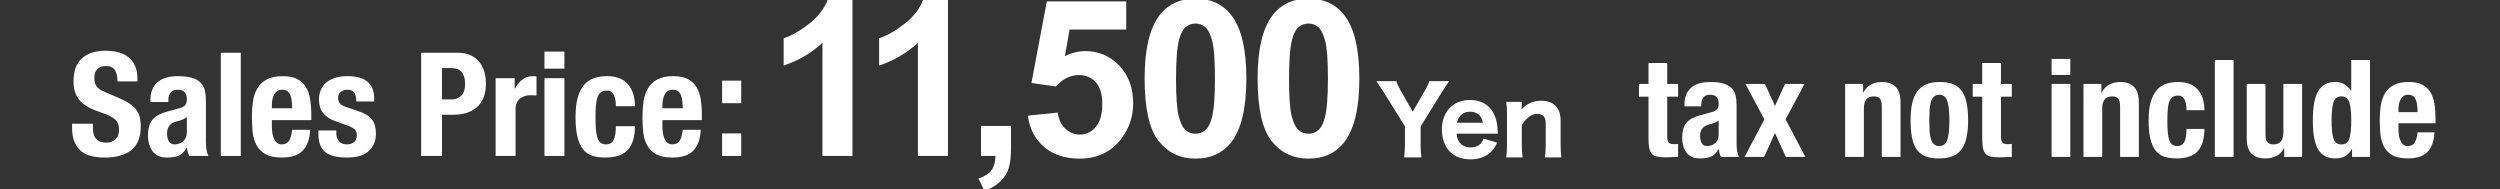
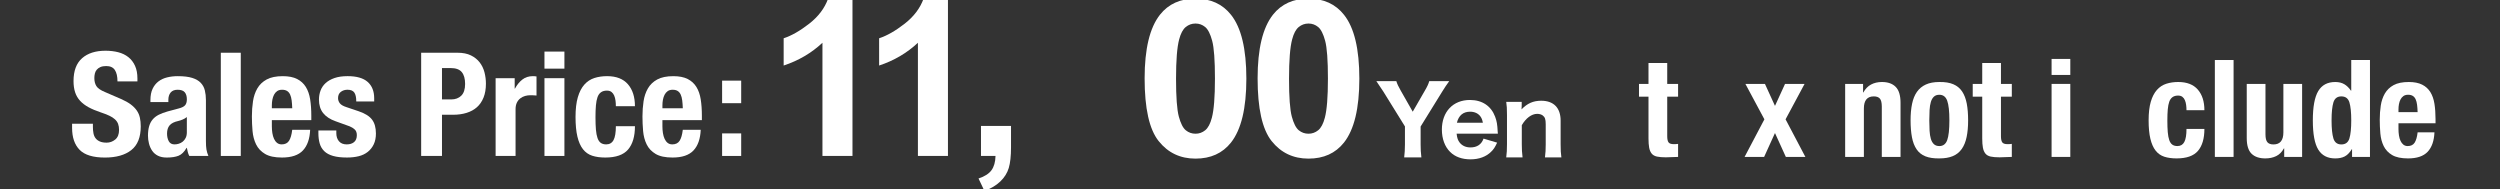
<svg xmlns="http://www.w3.org/2000/svg" version="1.1" id="レイヤー_1" x="0px" y="0px" width="482px" height="36.5px" viewBox="0 0 482 36.5" enable-background="new 0 0 482 36.5" xml:space="preserve">
  <rect x="0" y="0" width="482" height="36.5" fill="#333333" stroke="none" />
  <g>
    <g>
      <path fill="#FFFFFF" d="M17.91,24.438c0,0.465,0.037,0.887,0.111,1.268s0.213,0.701,0.418,0.962s0.478,0.464,0.822,0.612    c0.344,0.149,0.775,0.224,1.296,0.224c0.613,0,1.166-0.2,1.658-0.599c0.492-0.4,0.739-1.018,0.739-1.854    c0-0.446-0.061-0.832-0.181-1.157c-0.121-0.325-0.321-0.617-0.599-0.878c-0.279-0.26-0.646-0.496-1.101-0.711    c-0.456-0.213-1.017-0.432-1.686-0.654c-0.892-0.297-1.663-0.623-2.313-0.976s-1.194-0.767-1.63-1.24s-0.757-1.021-0.961-1.644    s-0.307-1.342-0.307-2.16c0-1.969,0.548-3.437,1.645-4.403c1.096-0.966,2.601-1.449,4.515-1.449c0.892,0,1.714,0.098,2.467,0.292    c0.752,0.195,1.402,0.511,1.951,0.948c0.548,0.437,0.976,0.994,1.282,1.672c0.307,0.679,0.46,1.491,0.46,2.439v0.557h-3.846    c0-0.947-0.167-1.676-0.502-2.188c-0.334-0.511-0.892-0.767-1.672-0.767c-0.446,0-0.818,0.065-1.115,0.195    c-0.297,0.13-0.534,0.302-0.711,0.516s-0.297,0.459-0.362,0.738s-0.097,0.567-0.097,0.864c0,0.613,0.129,1.129,0.39,1.547    c0.26,0.418,0.817,0.804,1.672,1.157l3.094,1.337c0.762,0.335,1.384,0.684,1.867,1.045c0.483,0.363,0.868,0.753,1.157,1.171    c0.288,0.418,0.488,0.878,0.599,1.38s0.167,1.059,0.167,1.672c0,2.1-0.608,3.628-1.825,4.584    c-1.217,0.958-2.913,1.436-5.086,1.436c-2.267,0-3.888-0.492-4.863-1.477c-0.975-0.984-1.463-2.396-1.463-4.236v-0.809h4.013    V24.438z" />
      <path fill="#FFFFFF" d="M29.002,19.309c0-0.873,0.14-1.602,0.418-2.187c0.278-0.585,0.655-1.059,1.128-1.421    c0.474-0.362,1.031-0.623,1.672-0.78s1.324-0.237,2.048-0.237c1.152,0,2.081,0.112,2.787,0.334    c0.706,0.223,1.254,0.539,1.644,0.948s0.655,0.896,0.794,1.463s0.209,1.184,0.209,1.853v7.887c0,0.707,0.032,1.254,0.098,1.645    c0.065,0.391,0.19,0.809,0.376,1.254h-3.679c-0.13-0.24-0.228-0.496-0.292-0.766c-0.065-0.27-0.125-0.534-0.181-0.795H35.97    c-0.446,0.781-0.961,1.287-1.547,1.52s-1.343,0.348-2.271,0.348c-0.669,0-1.236-0.115-1.7-0.348s-0.836-0.553-1.115-0.962    c-0.278-0.408-0.483-0.868-0.613-1.38c-0.13-0.51-0.195-1.017-0.195-1.519c0-0.706,0.074-1.313,0.223-1.825    c0.148-0.511,0.376-0.947,0.683-1.311c0.307-0.361,0.697-0.664,1.17-0.905c0.474-0.241,1.045-0.455,1.714-0.642l2.174-0.584    c0.576-0.148,0.975-0.354,1.198-0.613s0.334-0.642,0.334-1.143c0-0.576-0.135-1.027-0.404-1.352    c-0.27-0.325-0.729-0.488-1.379-0.488c-0.595,0-1.041,0.177-1.338,0.529c-0.297,0.353-0.446,0.827-0.446,1.422v0.418h-3.456    V19.309z M35.189,23.058c-0.298,0.121-0.567,0.209-0.809,0.265c-0.78,0.168-1.337,0.446-1.672,0.836    c-0.334,0.391-0.502,0.92-0.502,1.589c0,0.576,0.112,1.069,0.334,1.478c0.223,0.408,0.595,0.613,1.115,0.613    c0.26,0,0.53-0.043,0.809-0.126c0.278-0.083,0.534-0.218,0.766-0.404c0.232-0.186,0.422-0.427,0.571-0.725    c0.148-0.297,0.223-0.649,0.223-1.06V22.57C35.765,22.774,35.486,22.938,35.189,23.058z" />
      <path fill="#FFFFFF" d="M46.42,10.168v19.898h-3.846V10.168H46.42z" />
      <path fill="#FFFFFF" d="M52.412,24.354c0,0.445,0.032,0.878,0.097,1.296s0.172,0.79,0.321,1.114    c0.148,0.326,0.343,0.586,0.585,0.781c0.241,0.195,0.539,0.293,0.892,0.293c0.65,0,1.124-0.232,1.421-0.697    c0.297-0.465,0.501-1.17,0.613-2.118h3.456c-0.074,1.747-0.539,3.075-1.394,3.985s-2.202,1.365-4.041,1.365    c-1.394,0-2.48-0.232-3.261-0.696s-1.356-1.077-1.728-1.839s-0.599-1.617-0.683-2.564s-0.125-1.895-0.125-2.843    c0-1.003,0.07-1.97,0.209-2.898s0.418-1.756,0.836-2.48c0.418-0.725,1.018-1.3,1.798-1.728c0.78-0.427,1.821-0.641,3.121-0.641    c1.115,0,2.03,0.181,2.746,0.543c0.715,0.362,1.277,0.874,1.686,1.533c0.408,0.66,0.687,1.458,0.836,2.397    c0.148,0.938,0.223,1.983,0.223,3.135v0.864h-7.608V24.354z M56.23,19.352c-0.056-0.438-0.153-0.809-0.292-1.115    c-0.14-0.307-0.334-0.539-0.585-0.697c-0.25-0.158-0.571-0.237-0.961-0.237s-0.71,0.088-0.961,0.265    c-0.251,0.177-0.451,0.409-0.599,0.697c-0.149,0.288-0.256,0.609-0.321,0.961s-0.097,0.706-0.097,1.06v0.585h3.929    C56.323,20.295,56.286,19.787,56.23,19.352z" />
      <path fill="#FFFFFF" d="M64.841,25.664c0,0.65,0.172,1.175,0.516,1.574s0.84,0.6,1.491,0.6c0.594,0,1.068-0.148,1.421-0.446    c0.353-0.298,0.529-0.743,0.529-1.338c0-0.483-0.139-0.851-0.418-1.101c-0.279-0.251-0.604-0.451-0.976-0.6l-2.703-0.975    c-1.059-0.372-1.858-0.896-2.397-1.575s-0.808-1.547-0.808-2.606c0-0.613,0.102-1.193,0.307-1.741    c0.204-0.548,0.529-1.026,0.976-1.436c0.446-0.408,1.017-0.734,1.714-0.976c0.697-0.241,1.537-0.362,2.522-0.362    c1.747,0,3.038,0.372,3.874,1.115s1.254,1.793,1.254,3.149v0.613h-3.456c0-0.781-0.125-1.352-0.376-1.714    c-0.25-0.362-0.692-0.543-1.324-0.543c-0.483,0-0.906,0.135-1.268,0.404c-0.362,0.27-0.543,0.674-0.543,1.212    c0,0.372,0.116,0.706,0.349,1.003c0.232,0.298,0.673,0.549,1.324,0.753l2.313,0.78c1.208,0.409,2.062,0.943,2.564,1.603    c0.502,0.659,0.752,1.557,0.752,2.689c0,0.8-0.139,1.491-0.418,2.076c-0.278,0.585-0.665,1.073-1.156,1.464    c-0.493,0.39-1.078,0.668-1.756,0.836c-0.679,0.167-1.426,0.25-2.244,0.25c-1.078,0-1.975-0.102-2.689-0.307    c-0.715-0.203-1.282-0.51-1.7-0.92c-0.418-0.408-0.71-0.905-0.878-1.49c-0.167-0.586-0.25-1.24-0.25-1.965v-0.529h3.456V25.664z" />
      <path fill="#FFFFFF" d="M88.223,10.168c1.021,0,1.881,0.172,2.578,0.516s1.258,0.794,1.686,1.352    c0.427,0.558,0.734,1.194,0.92,1.909c0.186,0.715,0.278,1.445,0.278,2.188c0,1.022-0.153,1.914-0.459,2.676    c-0.307,0.763-0.734,1.384-1.282,1.867c-0.548,0.483-1.212,0.846-1.993,1.087c-0.78,0.242-1.645,0.362-2.592,0.362h-2.146v7.942    H81.2V10.168H88.223z M86.997,19.17c0.798,0,1.444-0.241,1.937-0.725c0.492-0.483,0.738-1.235,0.738-2.257    c0-1.003-0.214-1.765-0.641-2.286c-0.427-0.52-1.143-0.78-2.146-0.78h-1.672v6.048H86.997z" />
      <path fill="#FFFFFF" d="M99.232,15.073v2.006h0.056c0.39-0.725,0.864-1.305,1.421-1.742c0.557-0.437,1.235-0.655,2.034-0.655    c0.112,0,0.228,0.005,0.349,0.014c0.121,0.01,0.237,0.023,0.348,0.042v3.679c-0.205-0.019-0.404-0.032-0.599-0.042    c-0.195-0.009-0.395-0.014-0.599-0.014c-0.334,0-0.669,0.046-1.003,0.139c-0.334,0.093-0.641,0.247-0.919,0.46    c-0.279,0.214-0.502,0.492-0.669,0.836c-0.167,0.344-0.251,0.767-0.251,1.268v9.002h-3.846V15.073H99.232z" />
      <path fill="#FFFFFF" d="M108.819,9.945v3.289h-3.846V9.945H108.819z M108.819,15.073v14.993h-3.846V15.073H108.819z" />
      <path fill="#FFFFFF" d="M118.67,19.393c-0.047-0.353-0.13-0.673-0.251-0.961c-0.121-0.288-0.292-0.52-0.516-0.697    c-0.223-0.176-0.521-0.265-0.892-0.265c-0.465,0-0.846,0.107-1.143,0.321c-0.298,0.213-0.521,0.529-0.669,0.947    c-0.149,0.418-0.251,0.948-0.307,1.588s-0.083,1.398-0.083,2.271c0,0.93,0.028,1.724,0.083,2.383    c0.056,0.66,0.158,1.203,0.307,1.631c0.148,0.428,0.357,0.738,0.627,0.934c0.269,0.195,0.618,0.293,1.045,0.293    c0.65,0,1.124-0.279,1.421-0.836c0.297-0.559,0.446-1.449,0.446-2.676h3.679c0,1.969-0.442,3.469-1.324,4.5    c-0.883,1.031-2.346,1.547-4.39,1.547c-0.966,0-1.807-0.115-2.522-0.348s-1.31-0.65-1.784-1.254    c-0.474-0.604-0.832-1.412-1.073-2.426c-0.242-1.012-0.362-2.271-0.362-3.775c0-1.543,0.148-2.819,0.446-3.833    c0.297-1.012,0.715-1.821,1.254-2.425c0.539-0.604,1.18-1.026,1.923-1.268c0.743-0.241,1.561-0.362,2.453-0.362    c1.784,0,3.125,0.521,4.027,1.561s1.352,2.453,1.352,4.236h-3.679C118.74,20.108,118.716,19.746,118.67,19.393z" />
      <path fill="#FFFFFF" d="M127.714,24.354c0,0.445,0.032,0.878,0.097,1.296s0.172,0.79,0.321,1.114    c0.148,0.326,0.343,0.586,0.585,0.781c0.241,0.195,0.539,0.293,0.892,0.293c0.65,0,1.124-0.232,1.421-0.697    c0.297-0.465,0.501-1.17,0.613-2.118h3.456c-0.074,1.747-0.539,3.075-1.394,3.985s-2.202,1.365-4.041,1.365    c-1.394,0-2.48-0.232-3.261-0.696s-1.356-1.077-1.728-1.839s-0.599-1.617-0.683-2.564s-0.125-1.895-0.125-2.843    c0-1.003,0.07-1.97,0.209-2.898s0.418-1.756,0.836-2.48c0.418-0.725,1.018-1.3,1.798-1.728c0.78-0.427,1.821-0.641,3.121-0.641    c1.115,0,2.03,0.181,2.746,0.543c0.715,0.362,1.277,0.874,1.686,1.533c0.408,0.66,0.687,1.458,0.836,2.397    c0.148,0.938,0.223,1.983,0.223,3.135v0.864h-7.608V24.354z M131.532,19.352c-0.056-0.438-0.153-0.809-0.292-1.115    c-0.14-0.307-0.334-0.539-0.585-0.697c-0.25-0.158-0.571-0.237-0.961-0.237s-0.71,0.088-0.961,0.265    c-0.251,0.177-0.451,0.409-0.599,0.697c-0.149,0.288-0.256,0.609-0.321,0.961s-0.097,0.706-0.097,1.06v0.585h3.929    C131.625,20.295,131.587,19.787,131.532,19.352z" />
      <path fill="#FFFFFF" d="M142.902,15.547v4.348h-3.679v-4.348H142.902z M142.902,25.719v4.348h-3.679v-4.348H142.902z" />
      <path fill="#FFFFFF" d="M164.358,30.066h-5.79V8.246c-2.115,1.978-4.608,3.441-7.479,4.389V7.381    c1.511-0.495,3.153-1.432,4.925-2.812c1.772-1.381,2.988-2.991,3.647-4.832h4.698V30.066z" />
      <path fill="#FFFFFF" d="M182.764,30.066h-5.79V8.246c-2.115,1.978-4.608,3.441-7.479,4.389V7.381    c1.511-0.495,3.153-1.432,4.925-2.812c1.772-1.381,2.988-2.991,3.647-4.832h4.698V30.066z" />
      <path fill="#FFFFFF" d="M189.134,24.277h5.79v4.141c0,1.676-0.145,2.998-0.433,3.967c-0.289,0.969-0.834,1.838-1.638,2.607    c-0.804,0.769-1.824,1.373-3.06,1.812l-1.133-2.391c1.167-0.385,1.999-0.913,2.493-1.586c0.495-0.674,0.755-1.594,0.783-2.762    h-2.802V24.277z" />
-       <path fill="#FFFFFF" d="M198.161,22.299l5.77-0.598c0.165,1.305,0.652,2.339,1.463,3.102c0.811,0.762,1.744,1.143,2.802,1.143    c1.208,0,2.232-0.49,3.07-1.473c0.837-0.982,1.257-2.463,1.257-4.44c0-1.854-0.416-3.245-1.247-4.172    c-0.832-0.927-1.913-1.391-3.246-1.391c-1.662,0-3.152,0.735-4.471,2.205l-4.698-0.68l2.967-15.722h15.309v5.419h-10.92    l-0.907,5.13c1.291-0.646,2.61-0.968,3.956-0.968c2.569,0,4.746,0.934,6.532,2.802s2.679,4.293,2.679,7.274    c0,2.486-0.721,4.705-2.164,6.654c-1.964,2.666-4.691,3.998-8.18,3.998c-2.789,0-5.062-0.748-6.82-2.246    C199.555,26.839,198.504,24.826,198.161,22.299z" />
      <path fill="#FFFFFF" d="M230.491-0.264c2.926,0,5.213,1.044,6.861,3.132c1.964,2.473,2.947,6.573,2.947,12.301    c0,5.715-0.989,9.822-2.967,12.322c-1.635,2.061-3.915,3.091-6.841,3.091c-2.94,0-5.31-1.13-7.109-3.39    c-1.8-2.259-2.699-6.288-2.699-12.084c0-5.687,0.989-9.78,2.967-12.281C225.285,0.767,227.565-0.264,230.491-0.264z     M230.491,4.537c-0.701,0-1.326,0.224-1.875,0.67c-0.55,0.446-0.976,1.247-1.278,2.4c-0.398,1.498-0.597,4.018-0.597,7.562    s0.178,5.979,0.536,7.305c0.357,1.325,0.807,2.207,1.35,2.646c0.542,0.44,1.164,0.66,1.865,0.66s1.325-0.223,1.875-0.67    c0.549-0.446,0.975-1.246,1.277-2.4c0.398-1.483,0.598-3.998,0.598-7.542s-0.179-5.979-0.536-7.304    c-0.357-1.326-0.807-2.212-1.35-2.658C231.813,4.761,231.192,4.537,230.491,4.537z" />
      <path fill="#FFFFFF" d="M252.275-0.264c2.926,0,5.213,1.044,6.861,3.132c1.964,2.473,2.946,6.573,2.946,12.301    c0,5.715-0.989,9.822-2.968,12.322c-1.635,2.061-3.914,3.091-6.84,3.091c-2.94,0-5.311-1.13-7.109-3.39    c-1.8-2.259-2.699-6.288-2.699-12.084c0-5.687,0.989-9.78,2.967-12.281C247.068,0.767,249.35-0.264,252.275-0.264z M252.275,4.537    c-0.701,0-1.326,0.224-1.875,0.67c-0.551,0.446-0.977,1.247-1.278,2.4c-0.398,1.498-0.597,4.018-0.597,7.562    s0.178,5.979,0.535,7.305c0.357,1.325,0.807,2.207,1.35,2.646c0.543,0.44,1.164,0.66,1.865,0.66c0.7,0,1.324-0.223,1.875-0.67    c0.549-0.446,0.975-1.246,1.277-2.4c0.398-1.483,0.598-3.998,0.598-7.542s-0.18-5.979-0.536-7.304    c-0.357-1.326-0.808-2.212-1.35-2.658C253.597,4.761,252.976,4.537,252.275,4.537z" />
    </g>
    <g>
      <path fill="#FFFFFF" d="M321.441,12.147v4.03h2.094v2.459h-2.094v7.615c0,0.559,0.082,0.955,0.248,1.19s0.511,0.354,1.034,0.354    c0.14,0,0.278-0.004,0.419-0.014c0.139-0.008,0.27-0.021,0.393-0.039v2.512c-0.402,0-0.79,0.014-1.164,0.039    c-0.376,0.027-0.772,0.04-1.191,0.04c-0.697,0-1.27-0.048-1.714-0.144s-0.785-0.288-1.021-0.576    c-0.235-0.287-0.396-0.667-0.484-1.139c-0.087-0.471-0.131-1.063-0.131-1.779v-8.059h-1.831v-2.459h1.831v-4.03H321.441z" />
-       <path fill="#FFFFFF" d="M324.765,20.154c0-0.82,0.13-1.505,0.392-2.054c0.262-0.55,0.615-0.995,1.061-1.334    c0.445-0.34,0.969-0.584,1.57-0.733c0.602-0.148,1.242-0.222,1.923-0.222c1.081,0,1.954,0.104,2.616,0.314    c0.663,0.209,1.178,0.506,1.545,0.89c0.365,0.384,0.614,0.842,0.745,1.374c0.131,0.532,0.196,1.112,0.196,1.74v7.405    c0,0.663,0.03,1.178,0.092,1.543c0.061,0.367,0.178,0.76,0.354,1.178h-3.455c-0.121-0.227-0.213-0.466-0.274-0.719    s-0.118-0.502-0.17-0.746h-0.052c-0.42,0.732-0.903,1.208-1.453,1.426c-0.549,0.219-1.26,0.327-2.133,0.327    c-0.627,0-1.16-0.108-1.596-0.327c-0.436-0.218-0.785-0.519-1.047-0.902s-0.453-0.815-0.575-1.295    c-0.122-0.48-0.184-0.955-0.184-1.426c0-0.664,0.069-1.234,0.21-1.715c0.139-0.479,0.354-0.89,0.641-1.229    c0.288-0.341,0.654-0.624,1.1-0.851c0.444-0.227,0.98-0.428,1.609-0.602l2.041-0.55c0.54-0.14,0.915-0.331,1.125-0.575    c0.209-0.244,0.313-0.602,0.313-1.073c0-0.54-0.127-0.964-0.38-1.269c-0.252-0.305-0.685-0.458-1.295-0.458    c-0.559,0-0.977,0.166-1.256,0.498c-0.279,0.331-0.418,0.775-0.418,1.334v0.393h-3.245V20.154z M330.573,23.674    c-0.279,0.113-0.532,0.195-0.759,0.248c-0.732,0.157-1.256,0.419-1.57,0.785c-0.313,0.366-0.471,0.863-0.471,1.492    c0,0.54,0.105,1.002,0.314,1.387c0.209,0.383,0.558,0.575,1.047,0.575c0.244,0,0.496-0.04,0.758-0.118s0.502-0.205,0.721-0.379    c0.217-0.174,0.396-0.401,0.535-0.681c0.141-0.278,0.21-0.61,0.21-0.994v-2.774C331.113,23.408,330.852,23.561,330.573,23.674z" />
      <path fill="#FFFFFF" d="M347.922,16.177l-3.664,6.829l3.82,7.248h-3.768l-2.094-4.605l-2.093,4.605h-3.769l3.82-7.248    l-3.662-6.829h3.768l1.936,4.239l1.938-4.239H347.922z" />
      <path fill="#FFFFFF" d="M359.199,16.177v1.648h0.053c0.383-0.697,0.881-1.208,1.491-1.531c0.61-0.323,1.308-0.484,2.093-0.484    c1.152,0,2.037,0.314,2.656,0.942s0.93,1.648,0.93,3.062v10.439h-3.611v-9.707c0-0.732-0.123-1.243-0.367-1.531    c-0.244-0.288-0.637-0.432-1.178-0.432c-1.273,0-1.91,0.776-1.91,2.329v9.341h-3.61V16.177H359.199z" />
      <path fill="#FFFFFF" d="M368.646,20.023c0.192-0.925,0.506-1.696,0.942-2.316c0.436-0.619,1.007-1.09,1.713-1.413    c0.707-0.323,1.574-0.484,2.604-0.484c1.082-0.017,1.98,0.126,2.695,0.432c0.716,0.305,1.283,0.772,1.701,1.4    c0.419,0.628,0.715,1.405,0.89,2.329c0.175,0.925,0.262,2.006,0.262,3.244c0,1.205-0.096,2.269-0.288,3.193    c-0.191,0.924-0.506,1.696-0.941,2.315c-0.437,0.62-1.008,1.077-1.714,1.374s-1.575,0.444-2.604,0.444    c-1.081,0.018-1.979-0.118-2.694-0.405c-0.716-0.288-1.282-0.741-1.701-1.361c-0.419-0.619-0.716-1.395-0.89-2.328    s-0.262-2.01-0.262-3.232C368.357,22.012,368.453,20.948,368.646,20.023z M372.021,25.204c0.034,0.61,0.117,1.134,0.248,1.57    s0.327,0.776,0.589,1.021s0.61,0.366,1.046,0.366c0.733,0,1.239-0.384,1.519-1.151c0.278-0.768,0.419-2.032,0.419-3.795    c0-1.762-0.141-3.025-0.419-3.793c-0.279-0.768-0.785-1.152-1.519-1.152c-0.436,0-0.784,0.122-1.046,0.366    c-0.262,0.245-0.458,0.584-0.589,1.02c-0.131,0.438-0.214,0.961-0.248,1.57c-0.035,0.611-0.053,1.273-0.053,1.988    C371.969,23.932,371.986,24.594,372.021,25.204z" />
      <path fill="#FFFFFF" d="M385.785,12.147v4.03h2.093v2.459h-2.093v7.615c0,0.559,0.082,0.955,0.248,1.19s0.51,0.354,1.033,0.354    c0.141,0,0.279-0.004,0.419-0.014c0.14-0.008,0.271-0.021,0.393-0.039v2.512c-0.401,0-0.79,0.014-1.164,0.039    c-0.376,0.027-0.772,0.04-1.19,0.04c-0.698,0-1.27-0.048-1.715-0.144c-0.444-0.096-0.785-0.288-1.02-0.576    c-0.236-0.287-0.397-0.667-0.484-1.139c-0.088-0.471-0.131-1.063-0.131-1.779v-8.059h-1.832v-2.459h1.832v-4.03H385.785z" />
-       <path fill="#FFFFFF" d="M399.155,11.362v3.087h-3.61v-3.087H399.155z M399.155,16.177v14.077h-3.61V16.177H399.155z" />
-       <path fill="#FFFFFF" d="M405.147,16.177v1.648h0.052c0.384-0.697,0.881-1.208,1.492-1.531c0.61-0.323,1.309-0.484,2.094-0.484    c1.15,0,2.036,0.314,2.655,0.942s0.929,1.648,0.929,3.062v10.439h-3.611v-9.707c0-0.732-0.121-1.243-0.365-1.531    c-0.245-0.288-0.638-0.432-1.178-0.432c-1.273,0-1.91,0.776-1.91,2.329v9.341h-3.611V16.177H405.147z" />
+       <path fill="#FFFFFF" d="M399.155,11.362v3.087h-3.61v-3.087H399.155M399.155,16.177v14.077h-3.61V16.177H399.155z" />
      <path fill="#FFFFFF" d="M421.488,20.232c-0.043-0.331-0.122-0.632-0.235-0.902s-0.274-0.488-0.483-0.654    c-0.21-0.166-0.489-0.249-0.838-0.249c-0.436,0-0.794,0.101-1.072,0.301c-0.279,0.201-0.489,0.497-0.629,0.889    c-0.139,0.393-0.234,0.891-0.287,1.492s-0.078,1.312-0.078,2.133c0,0.872,0.025,1.617,0.078,2.236    c0.053,0.62,0.148,1.131,0.287,1.531c0.14,0.401,0.336,0.693,0.59,0.877c0.252,0.183,0.579,0.274,0.98,0.274    c0.61,0,1.055-0.262,1.334-0.785s0.42-1.36,0.42-2.512h3.453c0,1.849-0.414,3.257-1.242,4.226    c-0.829,0.969-2.203,1.452-4.121,1.452c-0.908,0-1.697-0.108-2.369-0.327c-0.672-0.218-1.229-0.61-1.674-1.178    c-0.445-0.566-0.781-1.325-1.008-2.275c-0.227-0.951-0.34-2.133-0.34-3.547c0-1.447,0.139-2.646,0.418-3.598    c0.279-0.95,0.672-1.709,1.178-2.276s1.107-0.964,1.806-1.191c0.697-0.226,1.466-0.34,2.303-0.34c1.675,0,2.935,0.488,3.78,1.465    c0.847,0.977,1.27,2.302,1.27,3.977h-3.453C421.555,20.904,421.532,20.564,421.488,20.232z" />
      <path fill="#FFFFFF" d="M430.634,11.571v18.683h-3.61V11.571H430.634z" />
      <path fill="#FFFFFF" d="M440.342,28.605c-0.385,0.698-0.881,1.195-1.492,1.492c-0.61,0.297-1.308,0.444-2.093,0.444    c-1.151,0-2.037-0.301-2.655-0.902c-0.62-0.603-0.93-1.609-0.93-3.022v-10.44h3.611v9.708c0,0.732,0.121,1.242,0.366,1.531    c0.244,0.287,0.636,0.432,1.177,0.432c1.273,0,1.91-0.776,1.91-2.33v-9.341h3.611v14.077h-3.453v-1.648H440.342z" />
      <path fill="#FFFFFF" d="M453.426,28.763c-0.402,0.663-0.852,1.126-1.348,1.388c-0.498,0.262-1.113,0.392-1.846,0.392    c-1.482,0-2.572-0.566-3.271-1.7c-0.698-1.135-1.047-3.01-1.047-5.627c0-2.615,0.349-4.504,1.047-5.665    c0.698-1.16,1.788-1.74,3.271-1.74c0.681,0,1.26,0.14,1.74,0.418c0.48,0.279,0.912,0.698,1.295,1.256h0.053v-5.914h3.611v18.683    h-3.454v-1.491H453.426z M449.879,26.683c0.236,0.776,0.746,1.165,1.531,1.165c0.803,0,1.321-0.389,1.557-1.165    c0.236-0.776,0.354-1.932,0.354-3.468c0-1.534-0.117-2.689-0.354-3.467c-0.235-0.775-0.754-1.164-1.557-1.164    c-0.785,0-1.295,0.389-1.531,1.164c-0.234,0.777-0.353,1.933-0.353,3.467C449.526,24.751,449.645,25.906,449.879,26.683z" />
      <path fill="#FFFFFF" d="M462.427,24.891c0,0.418,0.03,0.824,0.091,1.217c0.062,0.393,0.162,0.741,0.301,1.047    c0.141,0.305,0.323,0.549,0.551,0.732c0.227,0.183,0.506,0.274,0.837,0.274c0.61,0,1.056-0.218,1.335-0.654    c0.278-0.436,0.471-1.099,0.575-1.989h3.245c-0.07,1.641-0.507,2.889-1.309,3.742c-0.803,0.855-2.067,1.282-3.795,1.282    c-1.309,0-2.328-0.218-3.061-0.653c-0.733-0.437-1.273-1.012-1.623-1.728s-0.562-1.518-0.641-2.407s-0.118-1.779-0.118-2.669    c0-0.942,0.065-1.849,0.196-2.722c0.131-0.872,0.393-1.648,0.785-2.329s0.955-1.221,1.688-1.623    c0.732-0.401,1.709-0.602,2.931-0.602c1.047,0,1.905,0.17,2.577,0.51c0.672,0.34,1.199,0.82,1.584,1.439    c0.383,0.62,0.645,1.369,0.785,2.25c0.139,0.881,0.209,1.863,0.209,2.944v0.812h-7.144V24.891z M466.012,20.193    c-0.053-0.41-0.145-0.759-0.275-1.047c-0.131-0.287-0.313-0.505-0.549-0.654c-0.236-0.148-0.537-0.223-0.903-0.223    s-0.667,0.083-0.902,0.249c-0.235,0.166-0.423,0.384-0.563,0.654c-0.139,0.271-0.239,0.571-0.301,0.903    c-0.061,0.331-0.091,0.662-0.091,0.994v0.549h3.689C466.099,21.079,466.064,20.604,466.012,20.193z" />
    </g>
    <g>
      <path fill="#FFFFFF" d="M270.727,30.342c0.09-0.742,0.145-1.537,0.145-2.496v-3.472l-4.159-6.708    c-0.47-0.723-0.923-1.393-1.356-2.025h3.852c0.162,0.524,0.398,1.049,0.85,1.826l2.314,4.068l2.332-4.05    c0.471-0.795,0.725-1.356,0.851-1.844h3.852c-0.397,0.542-1.013,1.447-1.356,2.025l-4.158,6.727v3.453    c0,0.922,0.035,1.592,0.145,2.496H270.727z" />
      <path fill="#FFFFFF" d="M280.835,25.767c0.091,0.85,0.253,1.302,0.614,1.754c0.488,0.597,1.193,0.903,2.062,0.903    c1.266,0,2.133-0.596,2.513-1.699l2.622,0.777c-0.398,0.868-0.67,1.284-1.158,1.754c-0.957,0.959-2.332,1.465-3.977,1.465    c-1.628,0-2.984-0.488-3.924-1.428c-1.031-1.014-1.592-2.551-1.592-4.305c0-3.436,2.152-5.713,5.406-5.713    c2.369,0,4.086,1.157,4.864,3.236c0.325,0.887,0.416,1.465,0.488,2.82c0,0.072,0,0.091,0.036,0.435H280.835z M285.898,23.669    c-0.109-0.579-0.236-0.903-0.507-1.266c-0.435-0.561-1.121-0.868-1.953-0.868c-1.338,0-2.206,0.724-2.55,2.134H285.898z" />
      <path fill="#FFFFFF" d="M290.401,30.342c0.108-0.814,0.145-1.483,0.145-2.532v-5.642c0-1.156-0.036-1.844-0.145-2.531h2.983v0.723    c0,0.146-0.018,0.381-0.036,0.725c1.121-1.158,2.261-1.664,3.797-1.664c2.405,0,3.743,1.374,3.743,3.833v4.557    c0,1.103,0.036,1.79,0.145,2.532h-3.164c0.108-0.851,0.145-1.52,0.145-2.532V23.94c0-0.94-0.145-1.356-0.578-1.682    c-0.271-0.199-0.633-0.308-1.067-0.308c-1.067,0-2.188,0.832-2.966,2.188v3.671c0,0.977,0.037,1.646,0.145,2.532H290.401z" />
    </g>
  </g>
</svg>